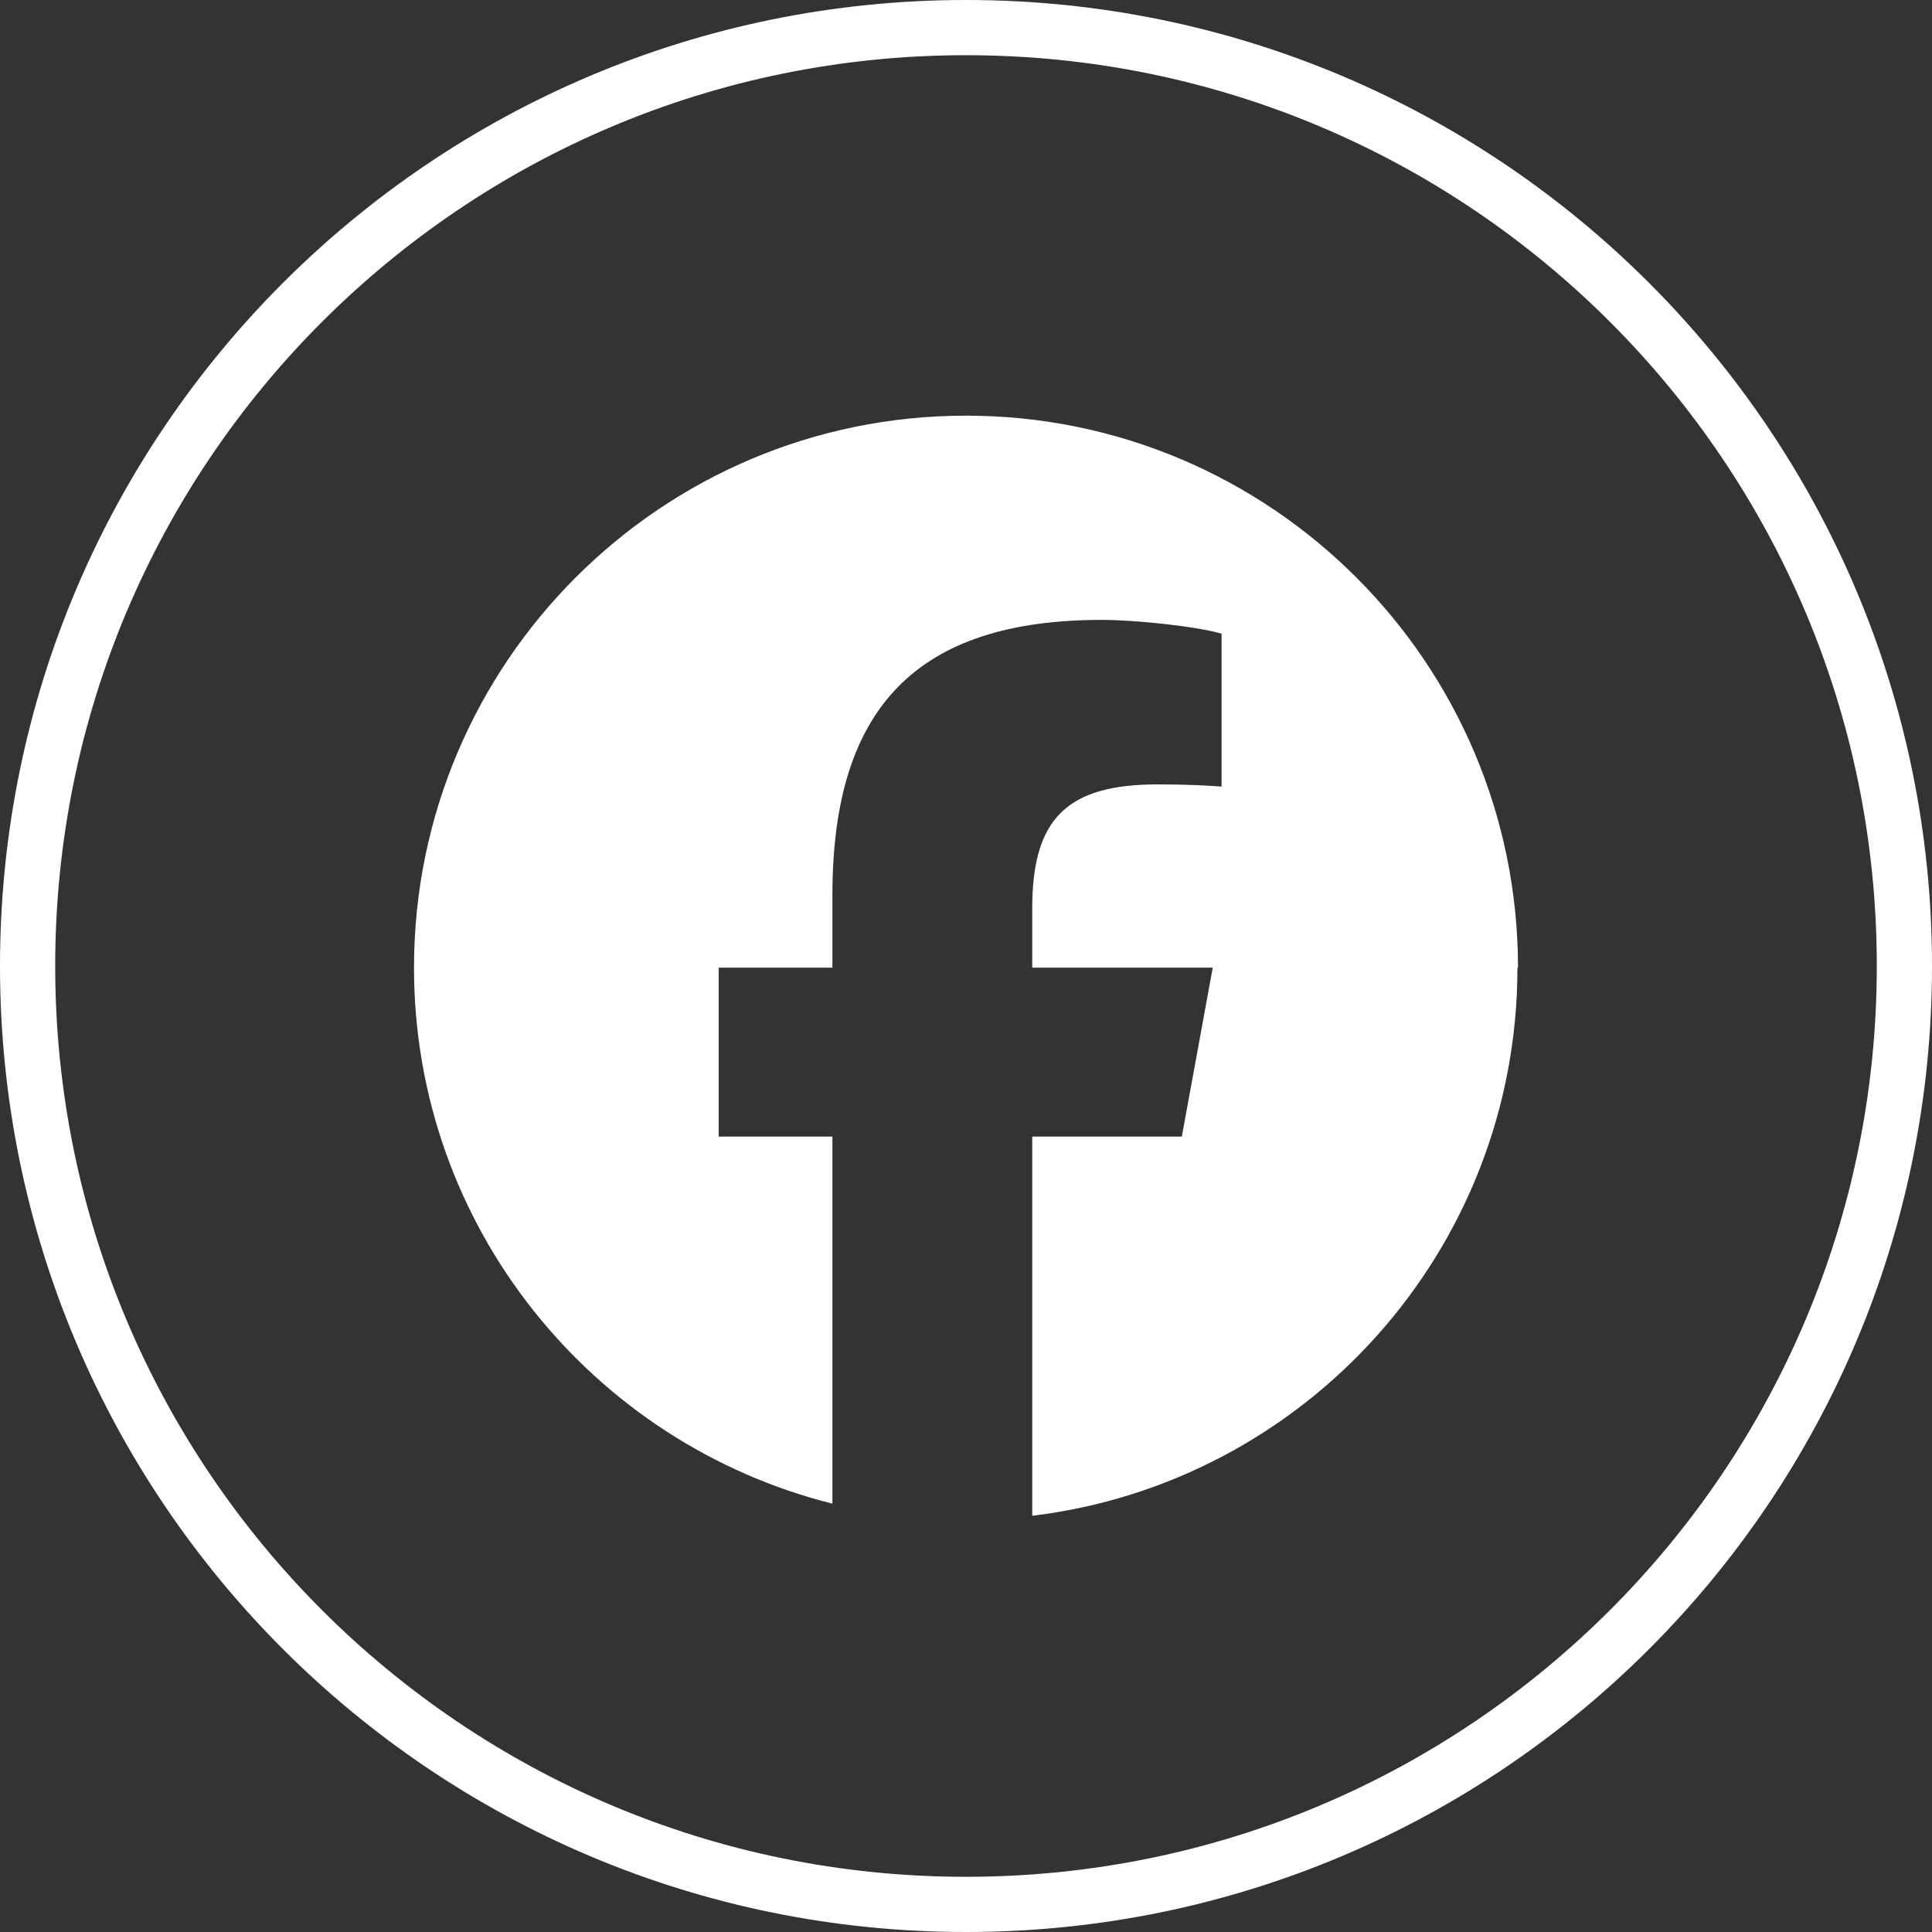
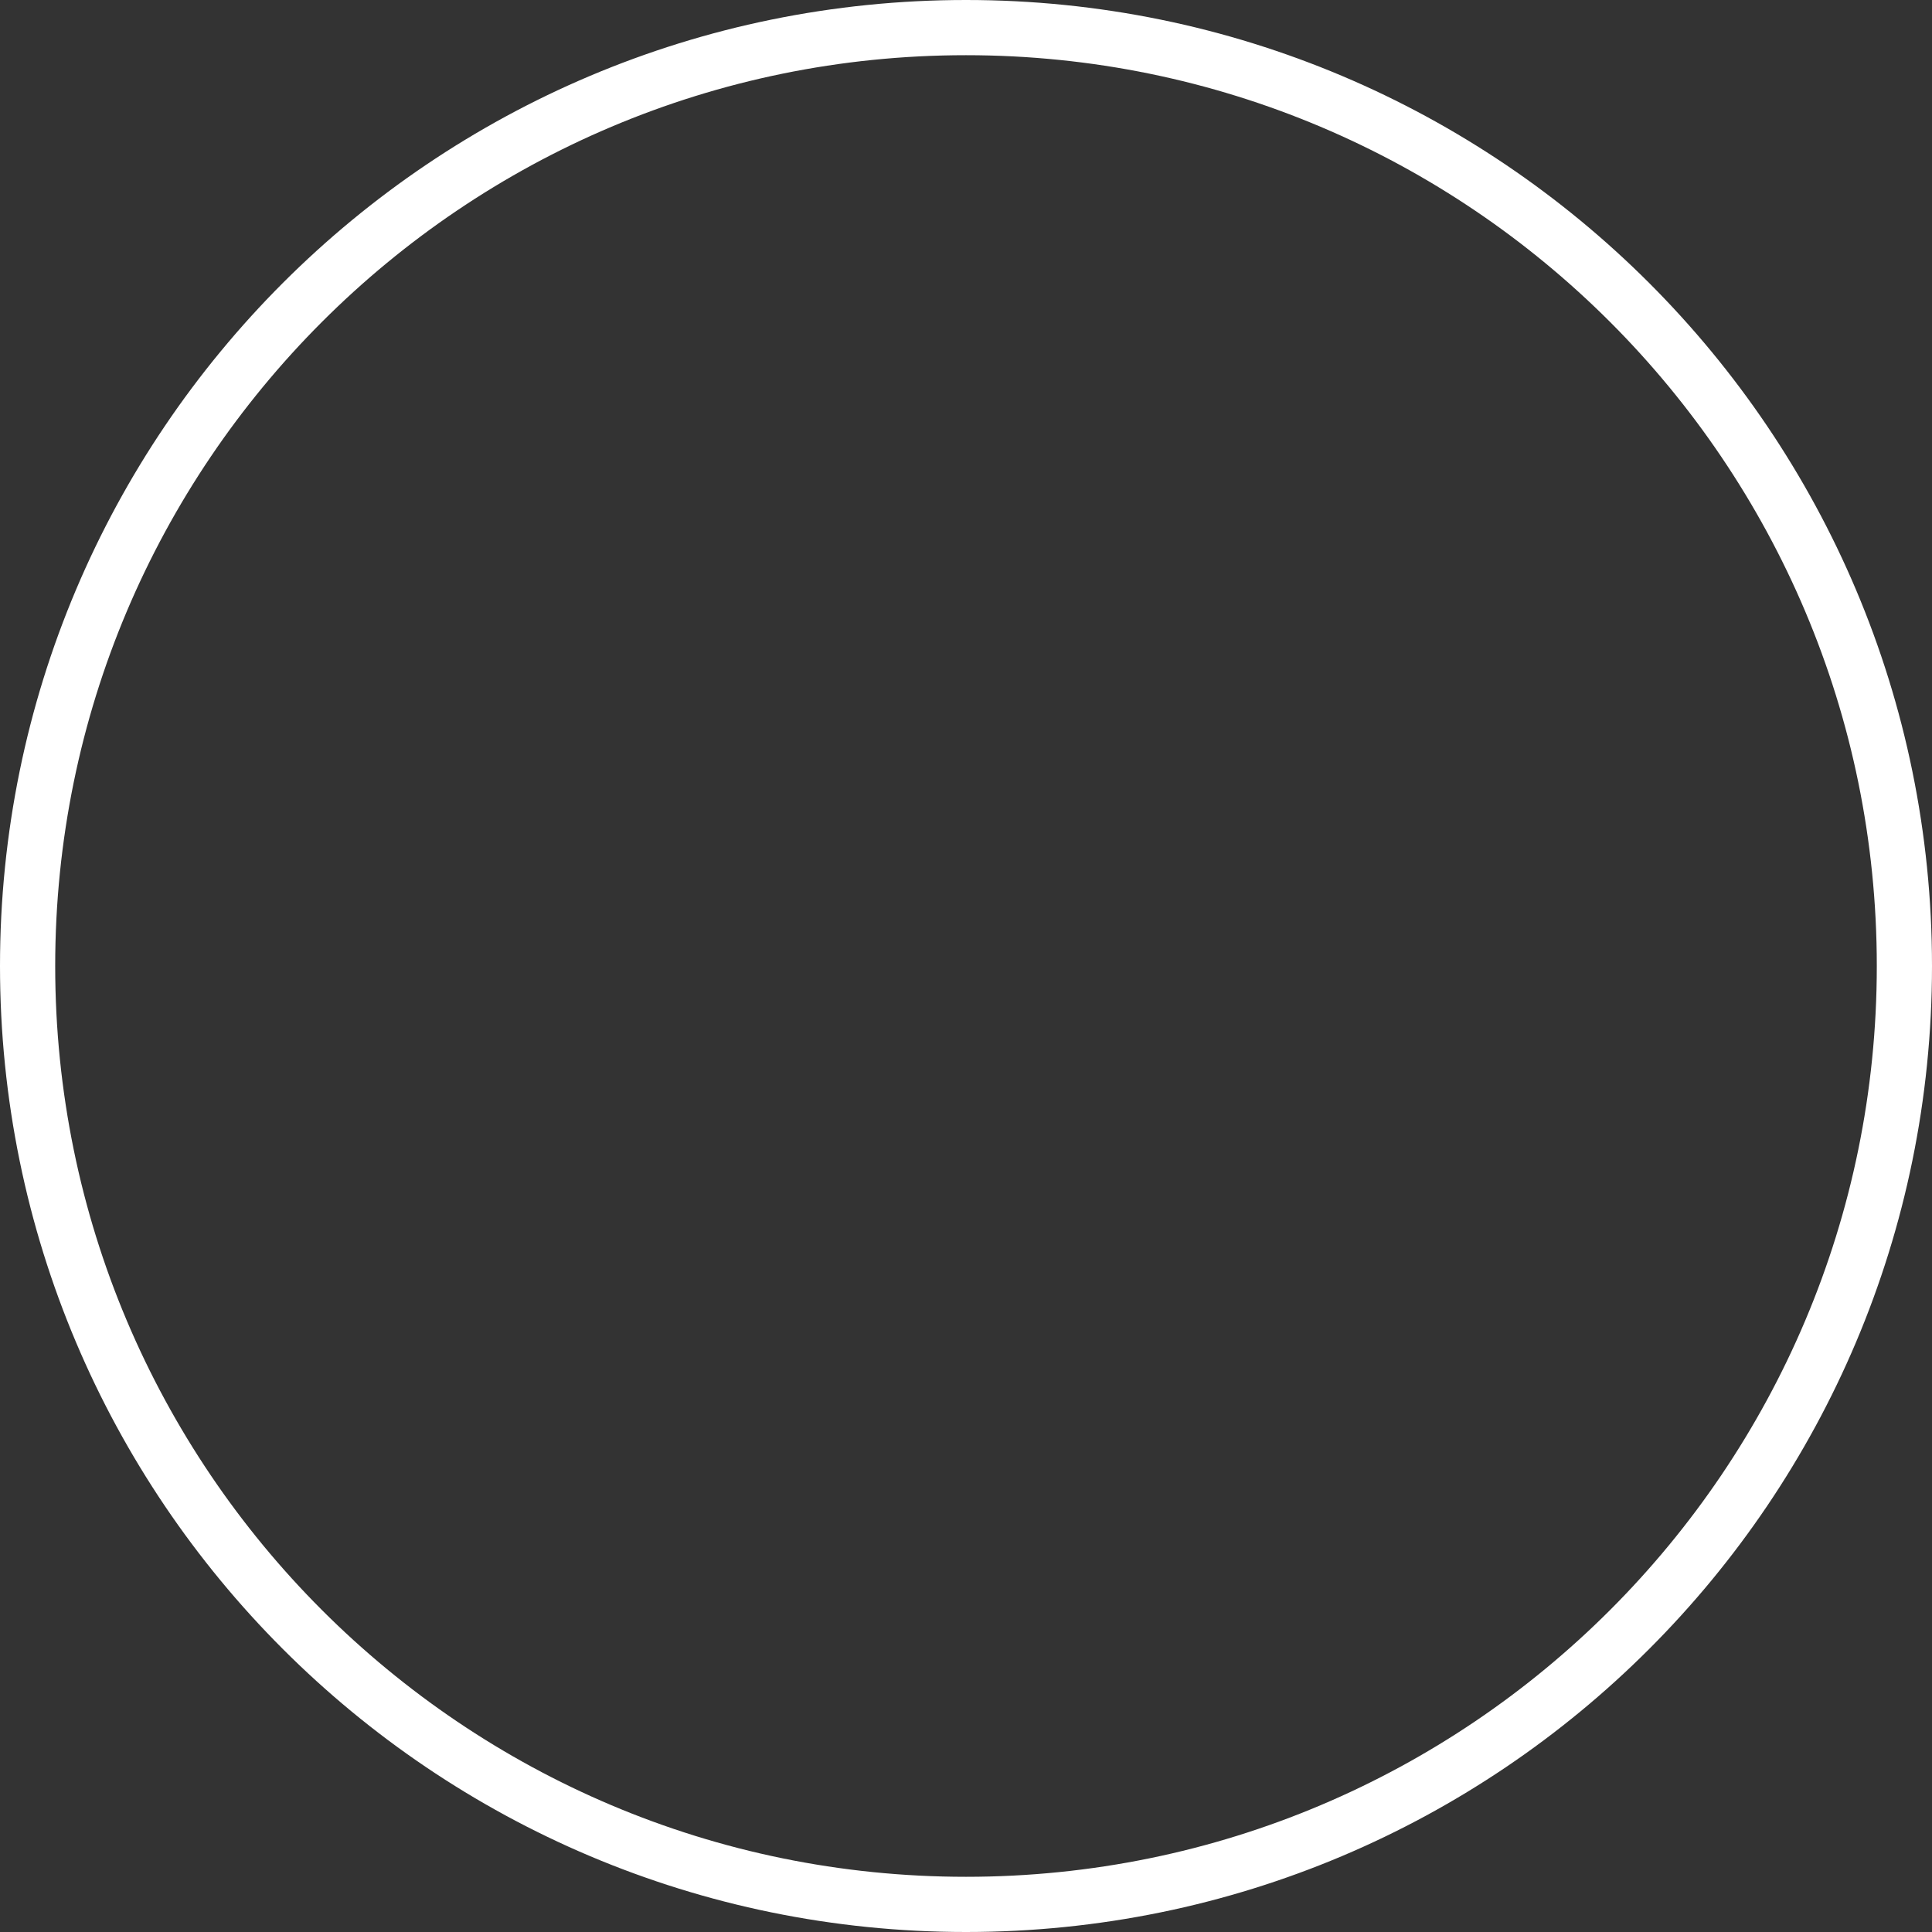
<svg xmlns="http://www.w3.org/2000/svg" viewBox="0 0 35 35">
  <rect x="0" y="0" width="35" height="35" fill="#333333" stroke="none" />
  <path d="m17.5.5c9.39 0 17 7.61 17 17s-7.61 17-17 17-17-7.61-17-17 7.61-17 17-17z" fill="none" stroke="#fff" />
-   <path d="m27.5 17.53c0-5.52-4.48-10-10-10s-10 4.48-10 10c0 4.69 3.23 8.62 7.58 9.71v-6.65h-2.06v-3.06h2.06v-1.32c0-3.4 1.54-4.98 4.88-4.98.63 0 1.73.12 2.17.25v2.77c-.24-.02-.65-.04-1.16-.04-1.64 0-2.27.62-2.27 2.24v1.08h3.27l-.56 3.06h-2.71v6.87c4.95-.6 8.79-4.81 8.79-9.93z" fill="#fff" />
</svg>